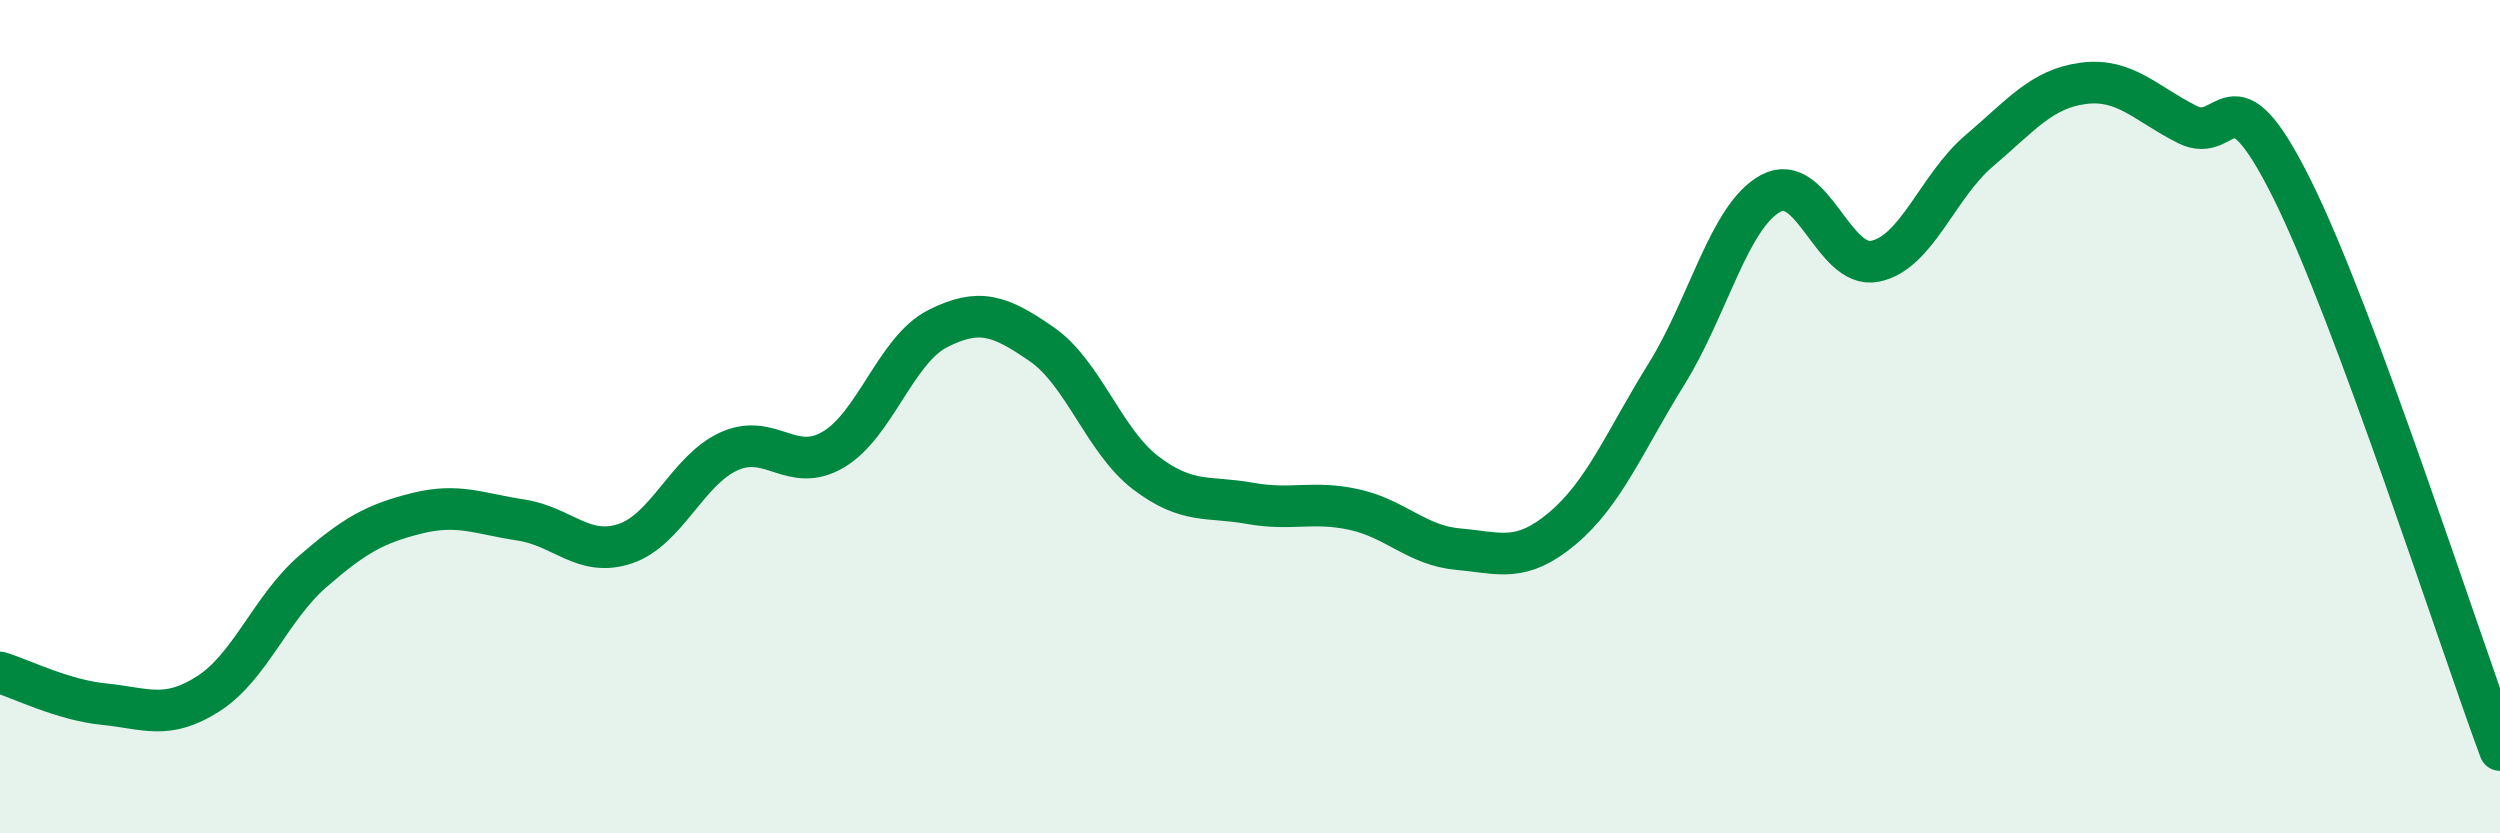
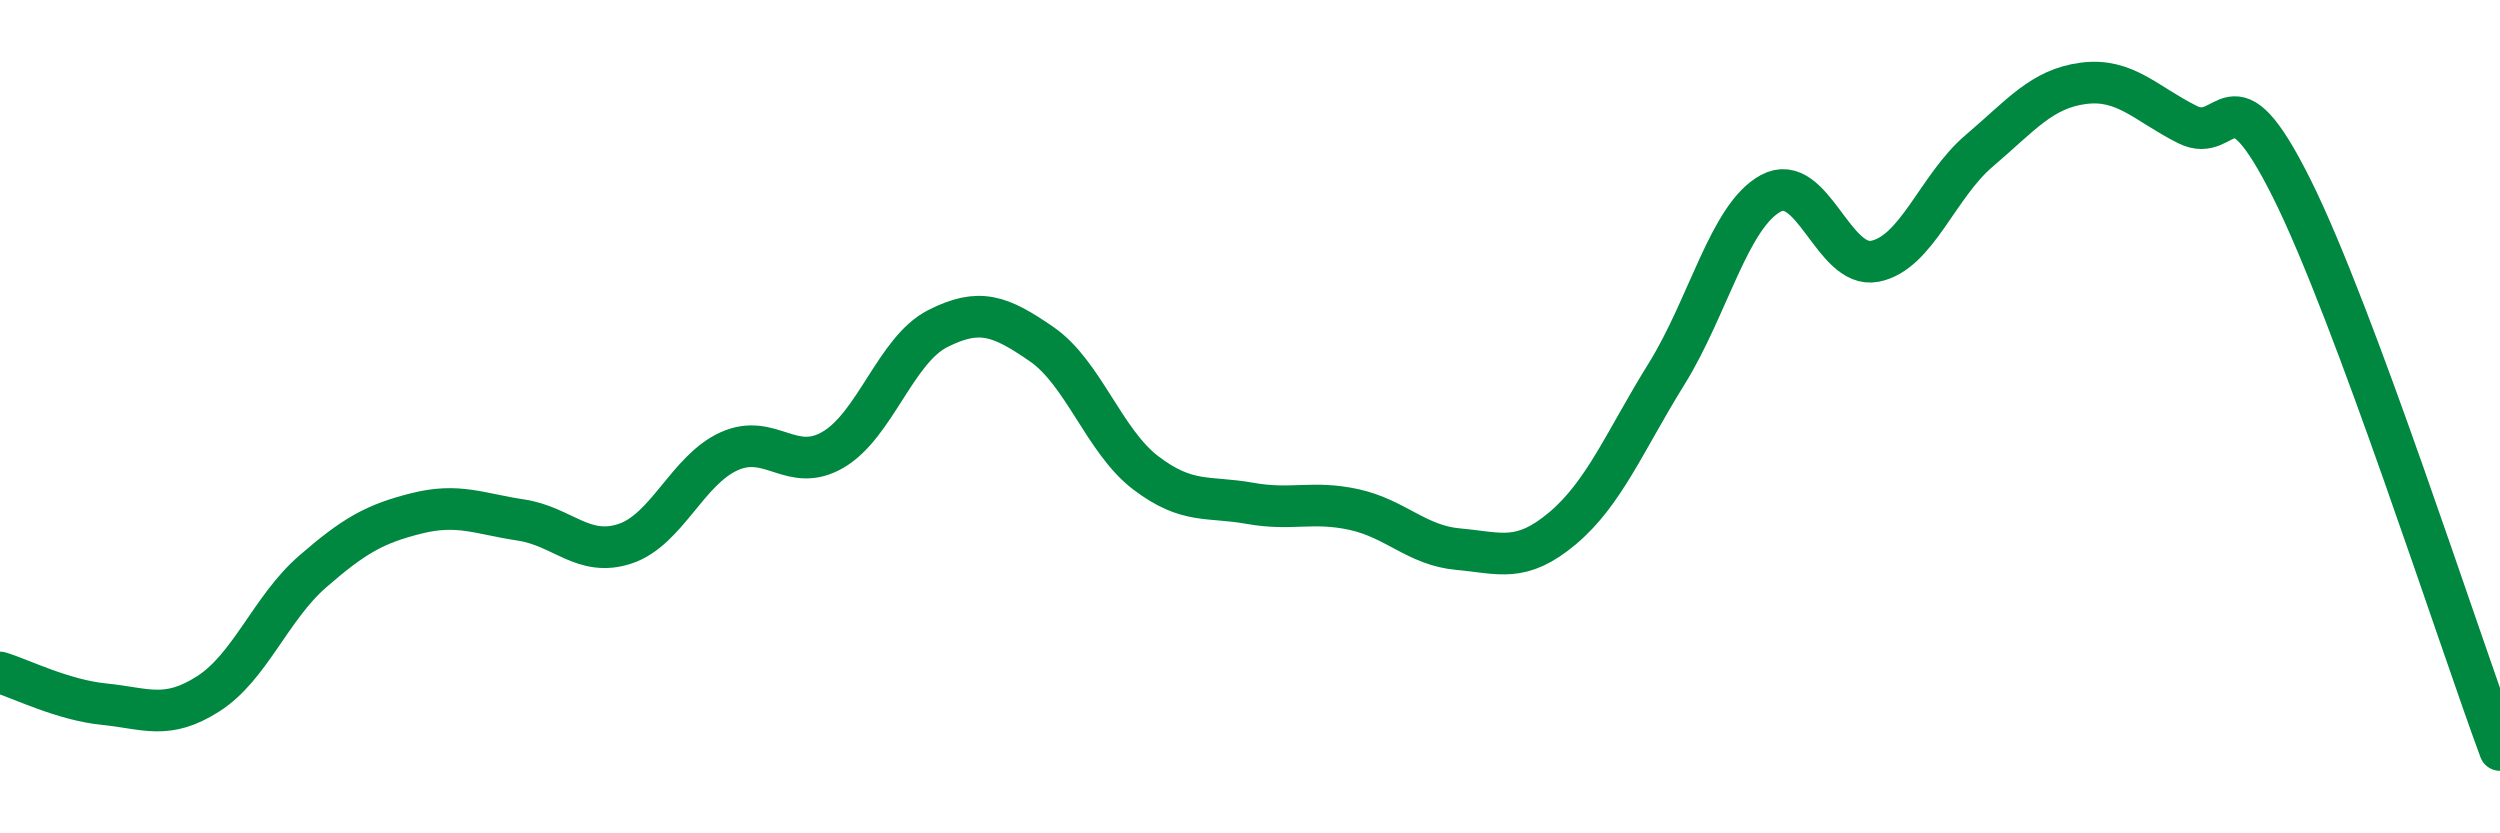
<svg xmlns="http://www.w3.org/2000/svg" width="60" height="20" viewBox="0 0 60 20">
-   <path d="M 0,16.14 C 0.5,16.29 1.5,16.8 2.5,16.9 C 3.5,17 4,17.29 5,16.65 C 6,16.01 6.5,14.59 7.5,13.72 C 8.5,12.85 9,12.57 10,12.32 C 11,12.07 11.5,12.33 12.5,12.48 C 13.5,12.63 14,13.38 15,13.05 C 16,12.72 16.5,11.28 17.5,10.83 C 18.5,10.38 19,11.38 20,10.79 C 21,10.2 21.5,8.4 22.5,7.89 C 23.5,7.38 24,7.57 25,8.26 C 26,8.95 26.5,10.59 27.5,11.35 C 28.5,12.11 29,11.9 30,12.08 C 31,12.26 31.5,12.01 32.5,12.23 C 33.5,12.45 34,13.09 35,13.18 C 36,13.27 36.5,13.52 37.5,12.68 C 38.5,11.84 39,10.58 40,8.97 C 41,7.36 41.5,5.18 42.5,4.64 C 43.5,4.1 44,6.47 45,6.27 C 46,6.07 46.5,4.47 47.5,3.62 C 48.5,2.77 49,2.13 50,2 C 51,1.87 51.5,2.49 52.5,2.99 C 53.5,3.49 53.5,1.52 55,4.52 C 56.5,7.52 59,15.3 60,18L60 20L0 20Z" fill="#008740" opacity="0.1" stroke-linecap="round" stroke-linejoin="round" />
  <path d="M 0,16.14 C 0.5,16.29 1.5,16.8 2.5,16.9 C 3.5,17 4,17.29 5,16.65 C 6,16.01 6.5,14.59 7.5,13.72 C 8.5,12.85 9,12.57 10,12.32 C 11,12.07 11.5,12.33 12.5,12.48 C 13.5,12.63 14,13.38 15,13.05 C 16,12.72 16.5,11.28 17.5,10.83 C 18.5,10.38 19,11.38 20,10.79 C 21,10.2 21.5,8.4 22.5,7.89 C 23.5,7.38 24,7.57 25,8.26 C 26,8.95 26.5,10.59 27.5,11.35 C 28.5,12.11 29,11.9 30,12.08 C 31,12.26 31.5,12.01 32.5,12.23 C 33.5,12.45 34,13.09 35,13.18 C 36,13.27 36.5,13.52 37.5,12.68 C 38.5,11.84 39,10.58 40,8.97 C 41,7.36 41.5,5.18 42.5,4.64 C 43.5,4.1 44,6.47 45,6.27 C 46,6.07 46.5,4.47 47.5,3.62 C 48.5,2.77 49,2.13 50,2 C 51,1.87 51.5,2.49 52.5,2.99 C 53.5,3.49 53.5,1.52 55,4.52 C 56.5,7.52 59,15.3 60,18" stroke="#008740" stroke-width="1" fill="none" stroke-linecap="round" stroke-linejoin="round" />
</svg>